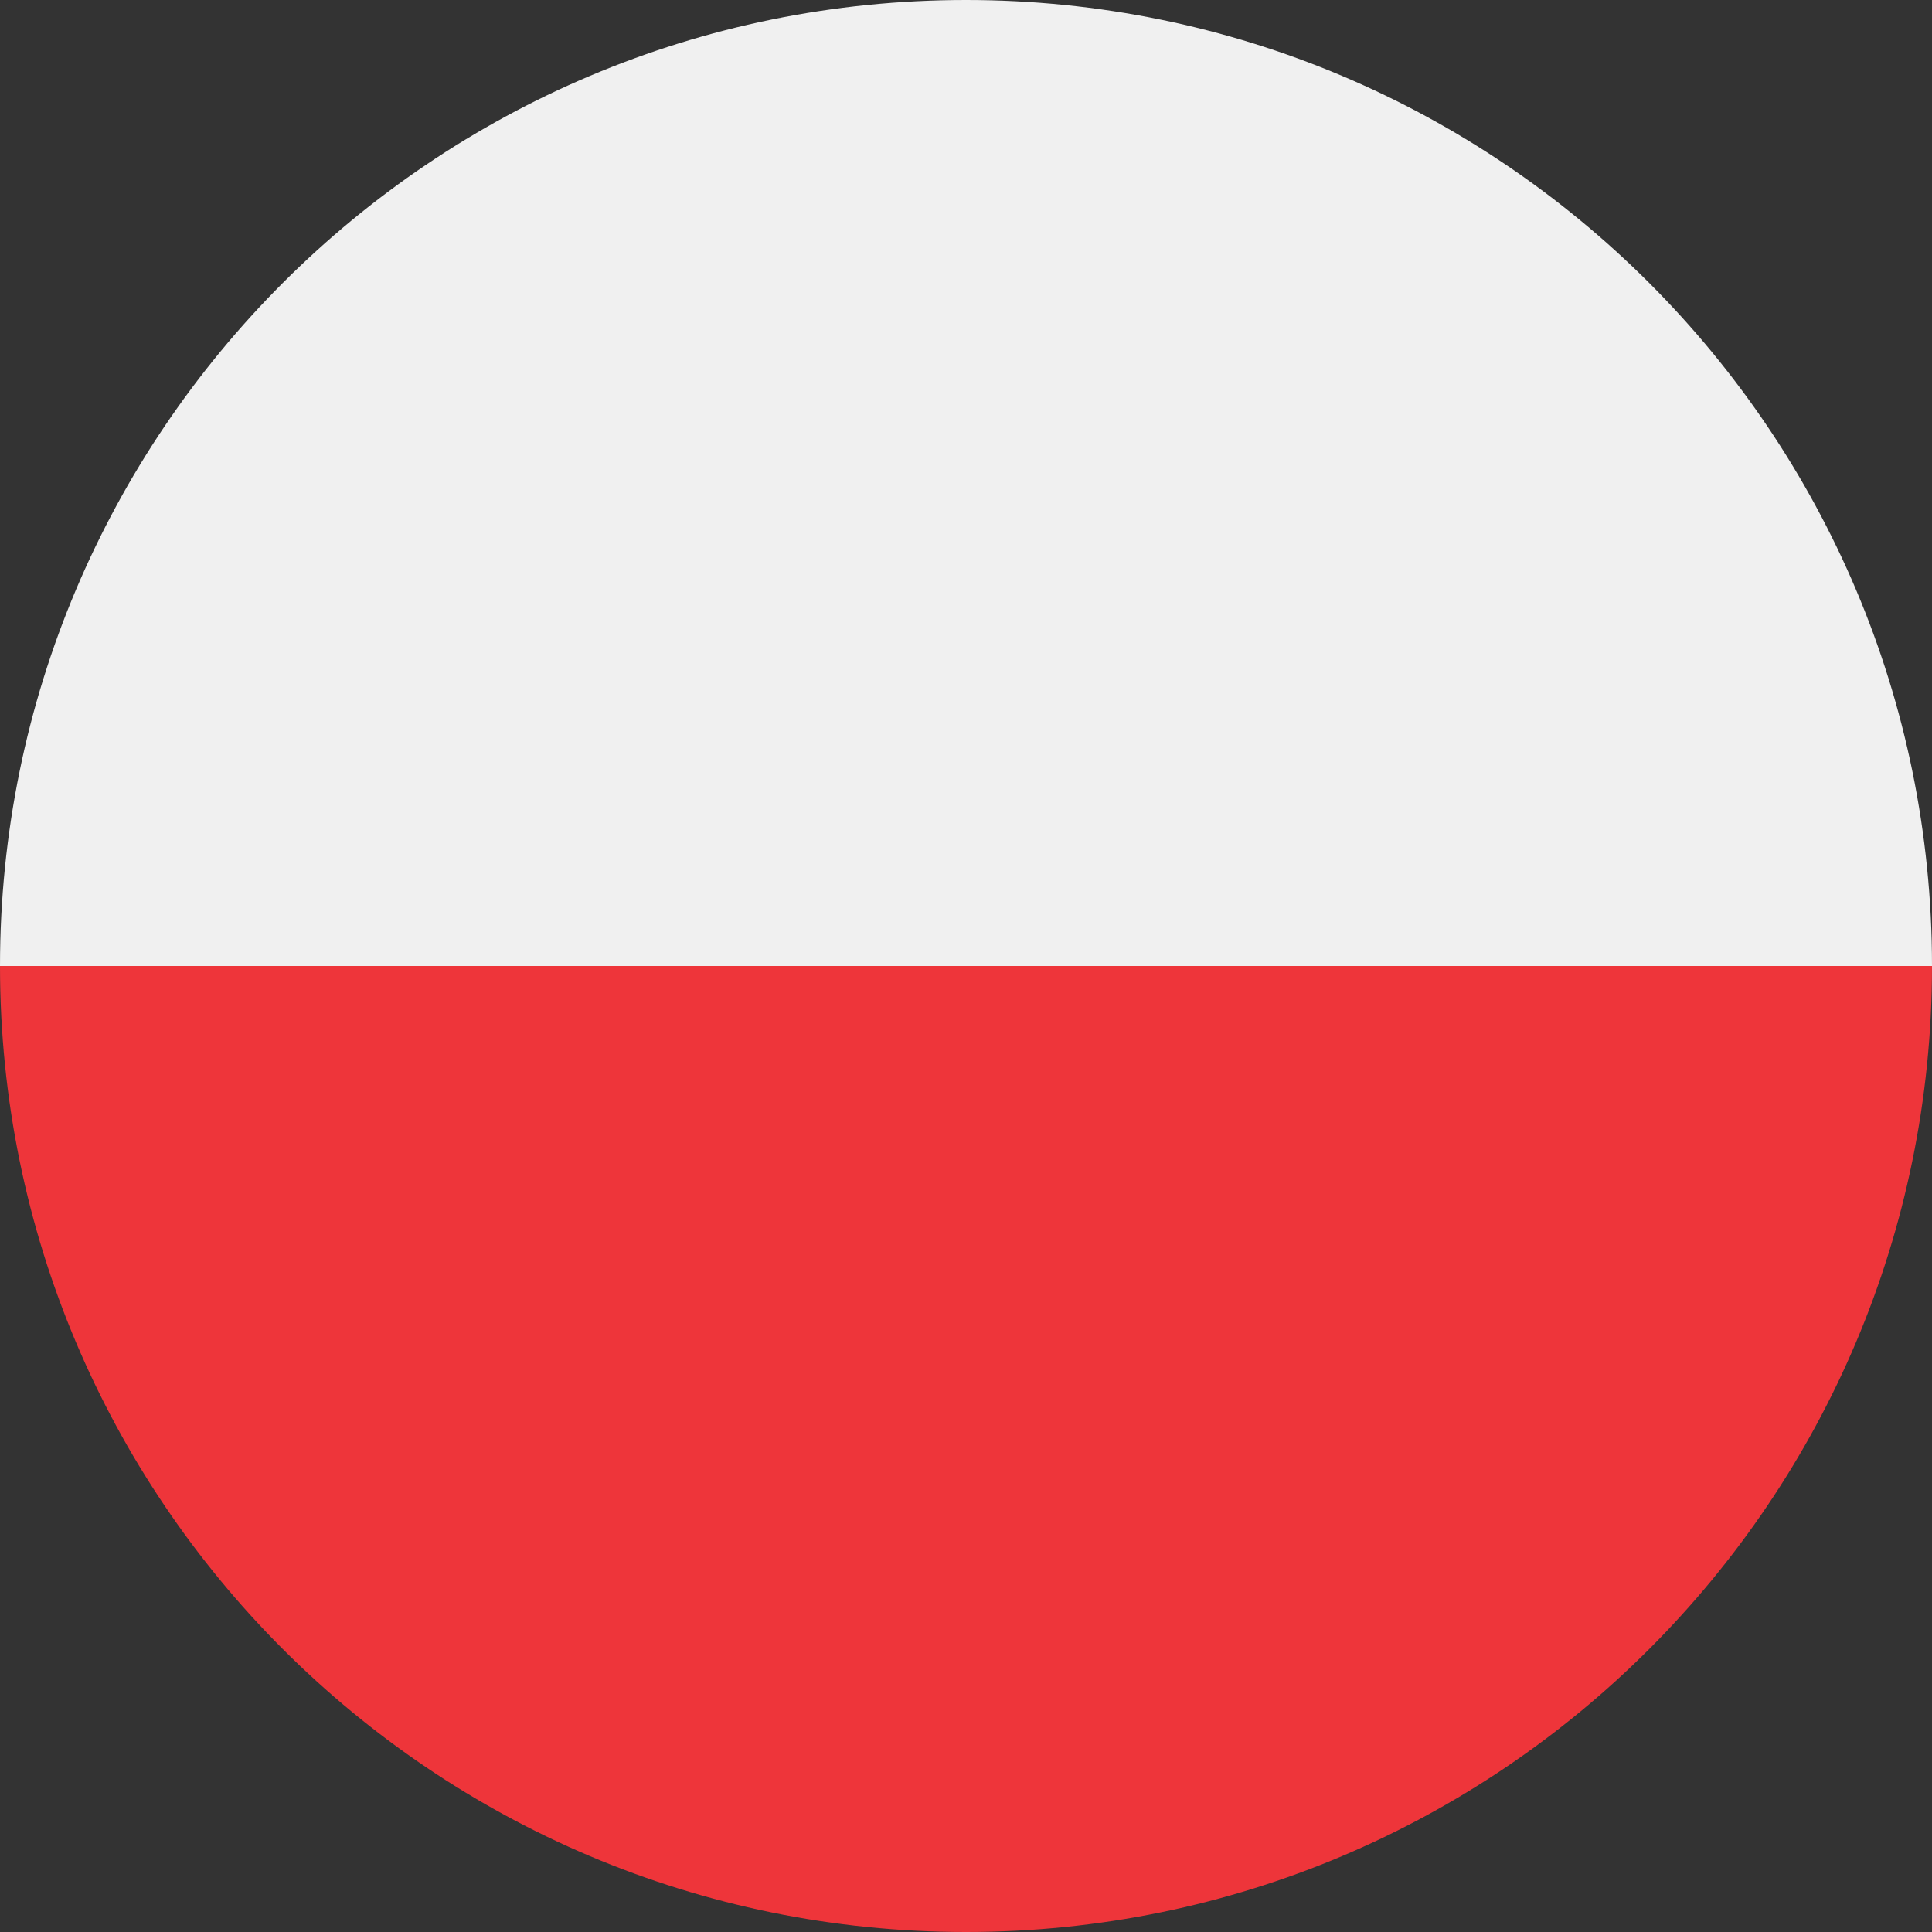
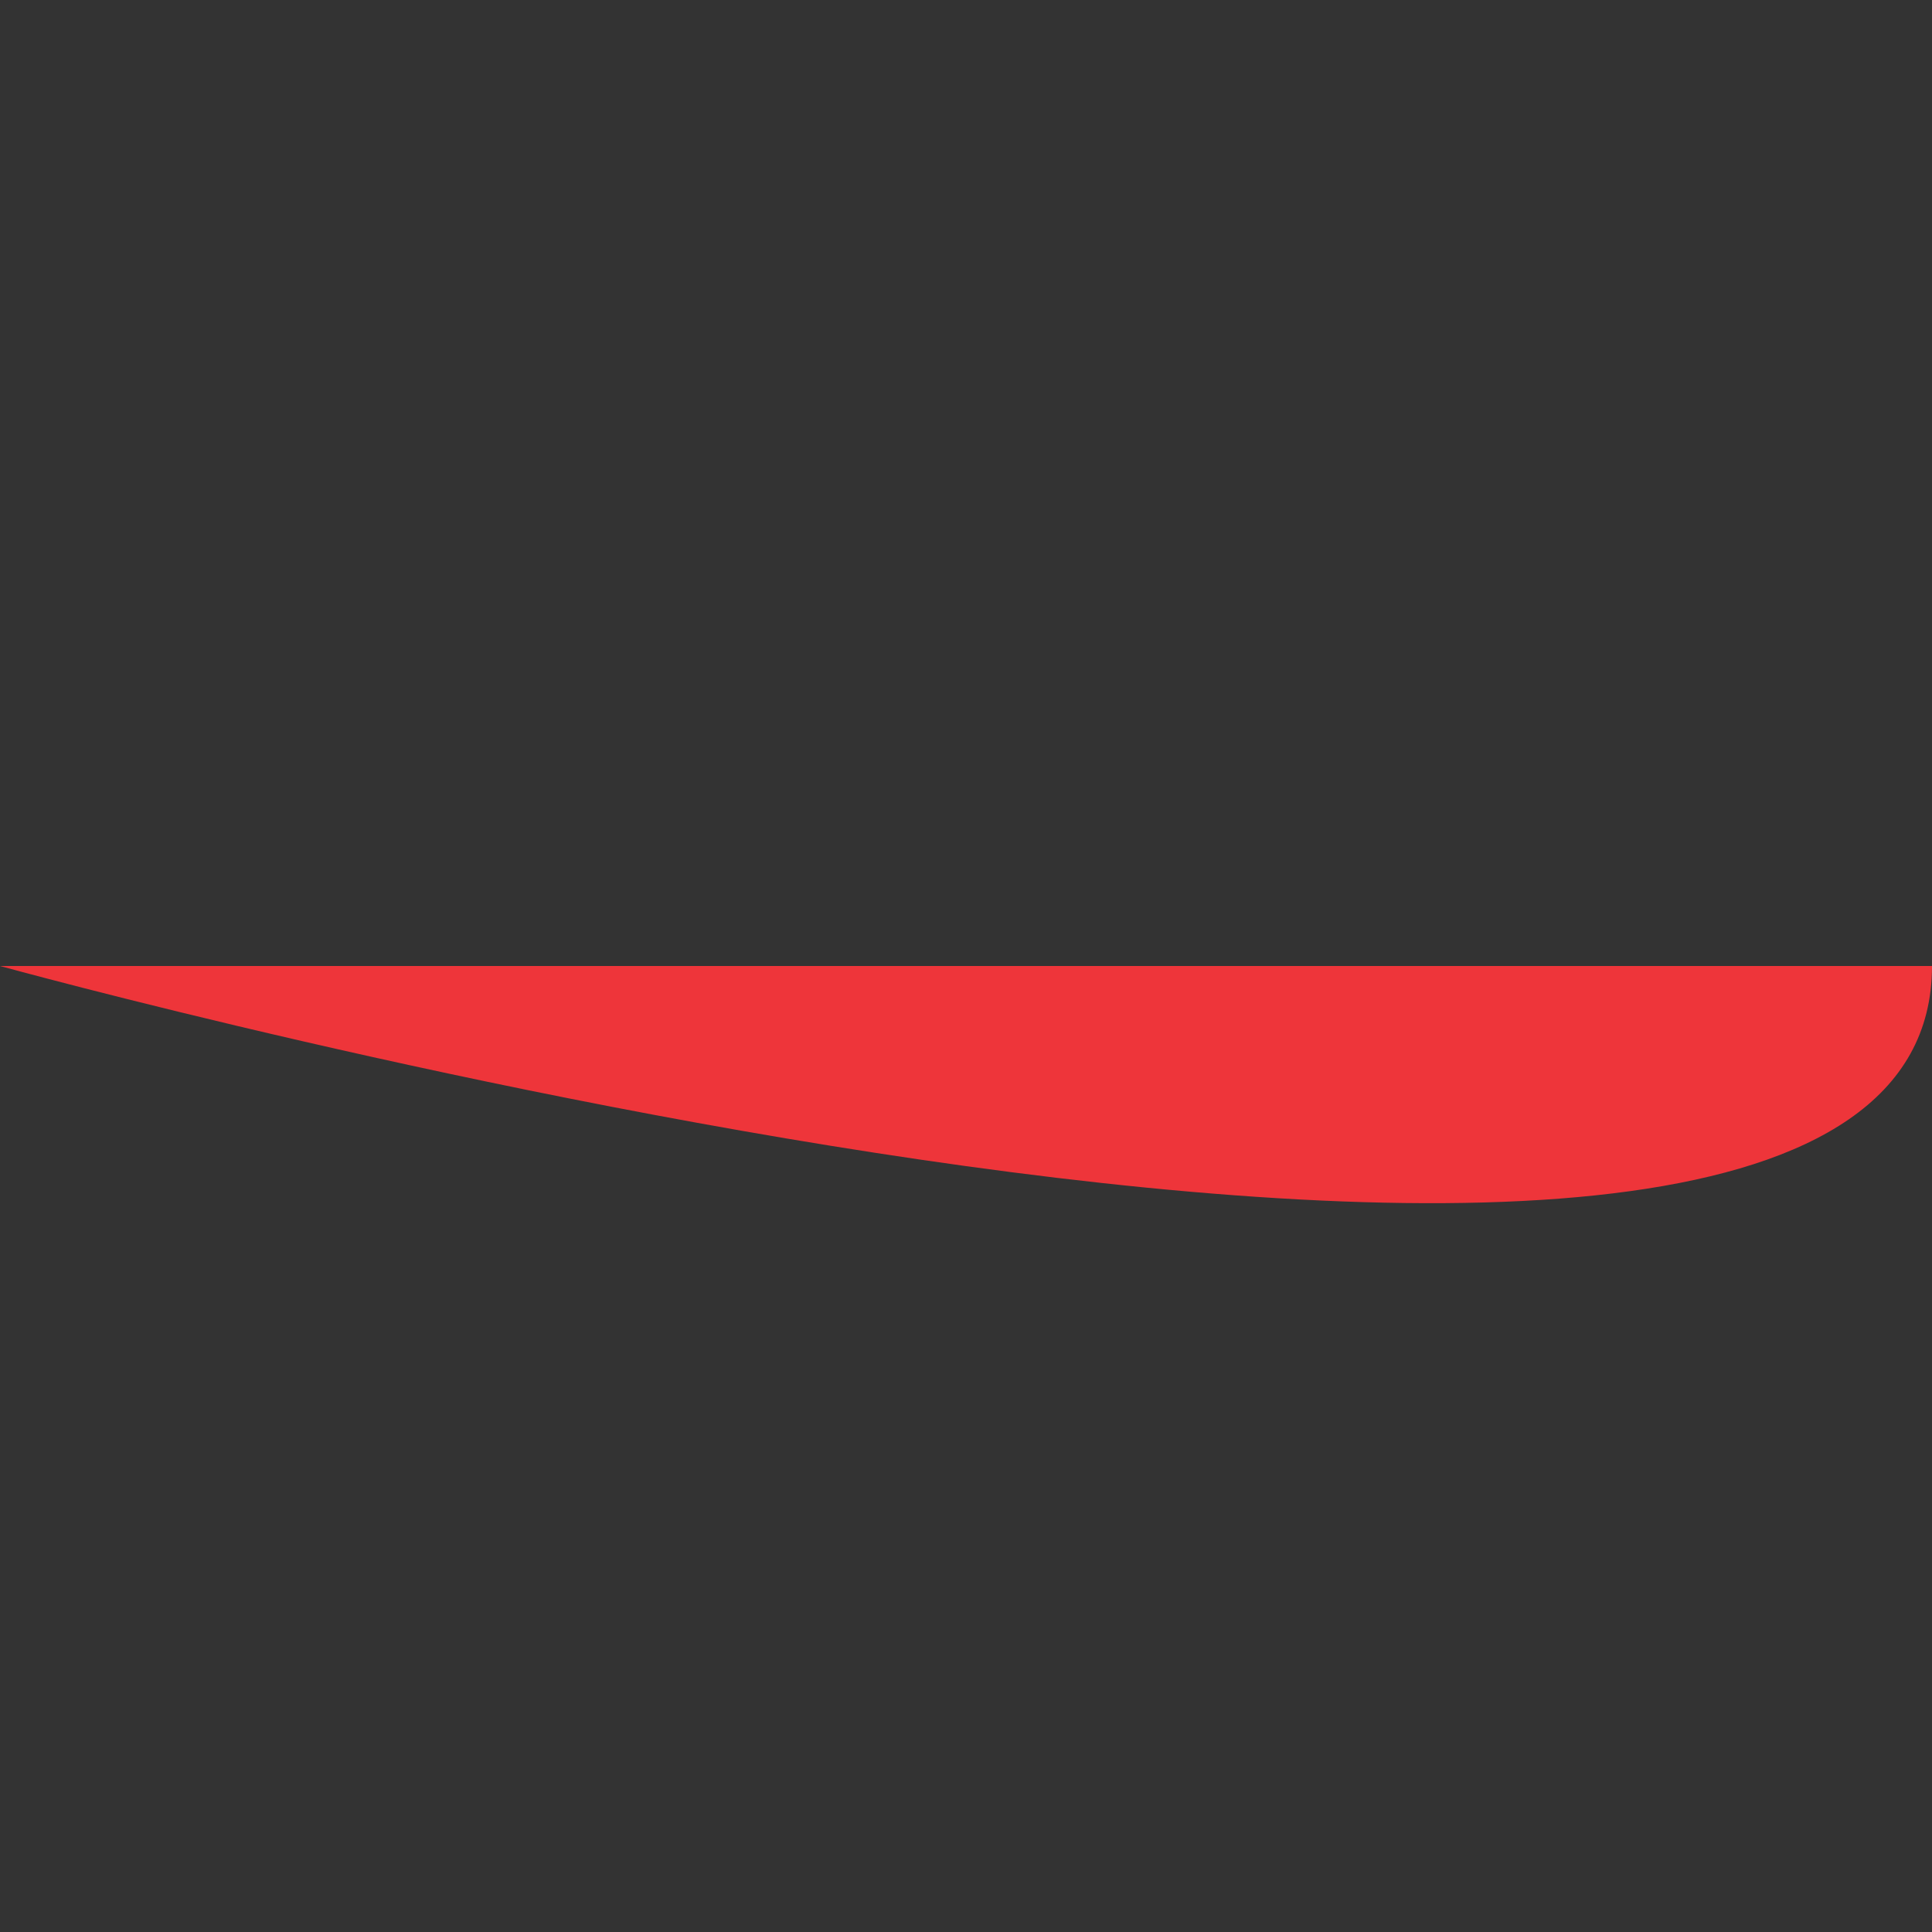
<svg xmlns="http://www.w3.org/2000/svg" version="1.1" id="pl" x="0px" y="0px" viewBox="0 0 394.6 394.6" style="enable-background:new 0 0 394.6 394.6;" xml:space="preserve">
  <rect x="0" y="0" width="394.6" height="394.6" fill="#333333" stroke="none" />
  <style type="text/css">
	.st0{fill:#EE353A;}
	.st1{fill:#F0F0F0;}
</style>
-   <path class="st0" d="M394.6,197.3H0c0,109,88.3,197.3,197.3,197.3S394.6,306.3,394.6,197.3z" />
-   <path class="st1" d="M197.3,0C88.3,0,0,88.3,0,197.3h394.6C394.6,88.3,306.3,0,197.3,0z" />
+   <path class="st0" d="M394.6,197.3H0S394.6,306.3,394.6,197.3z" />
</svg>